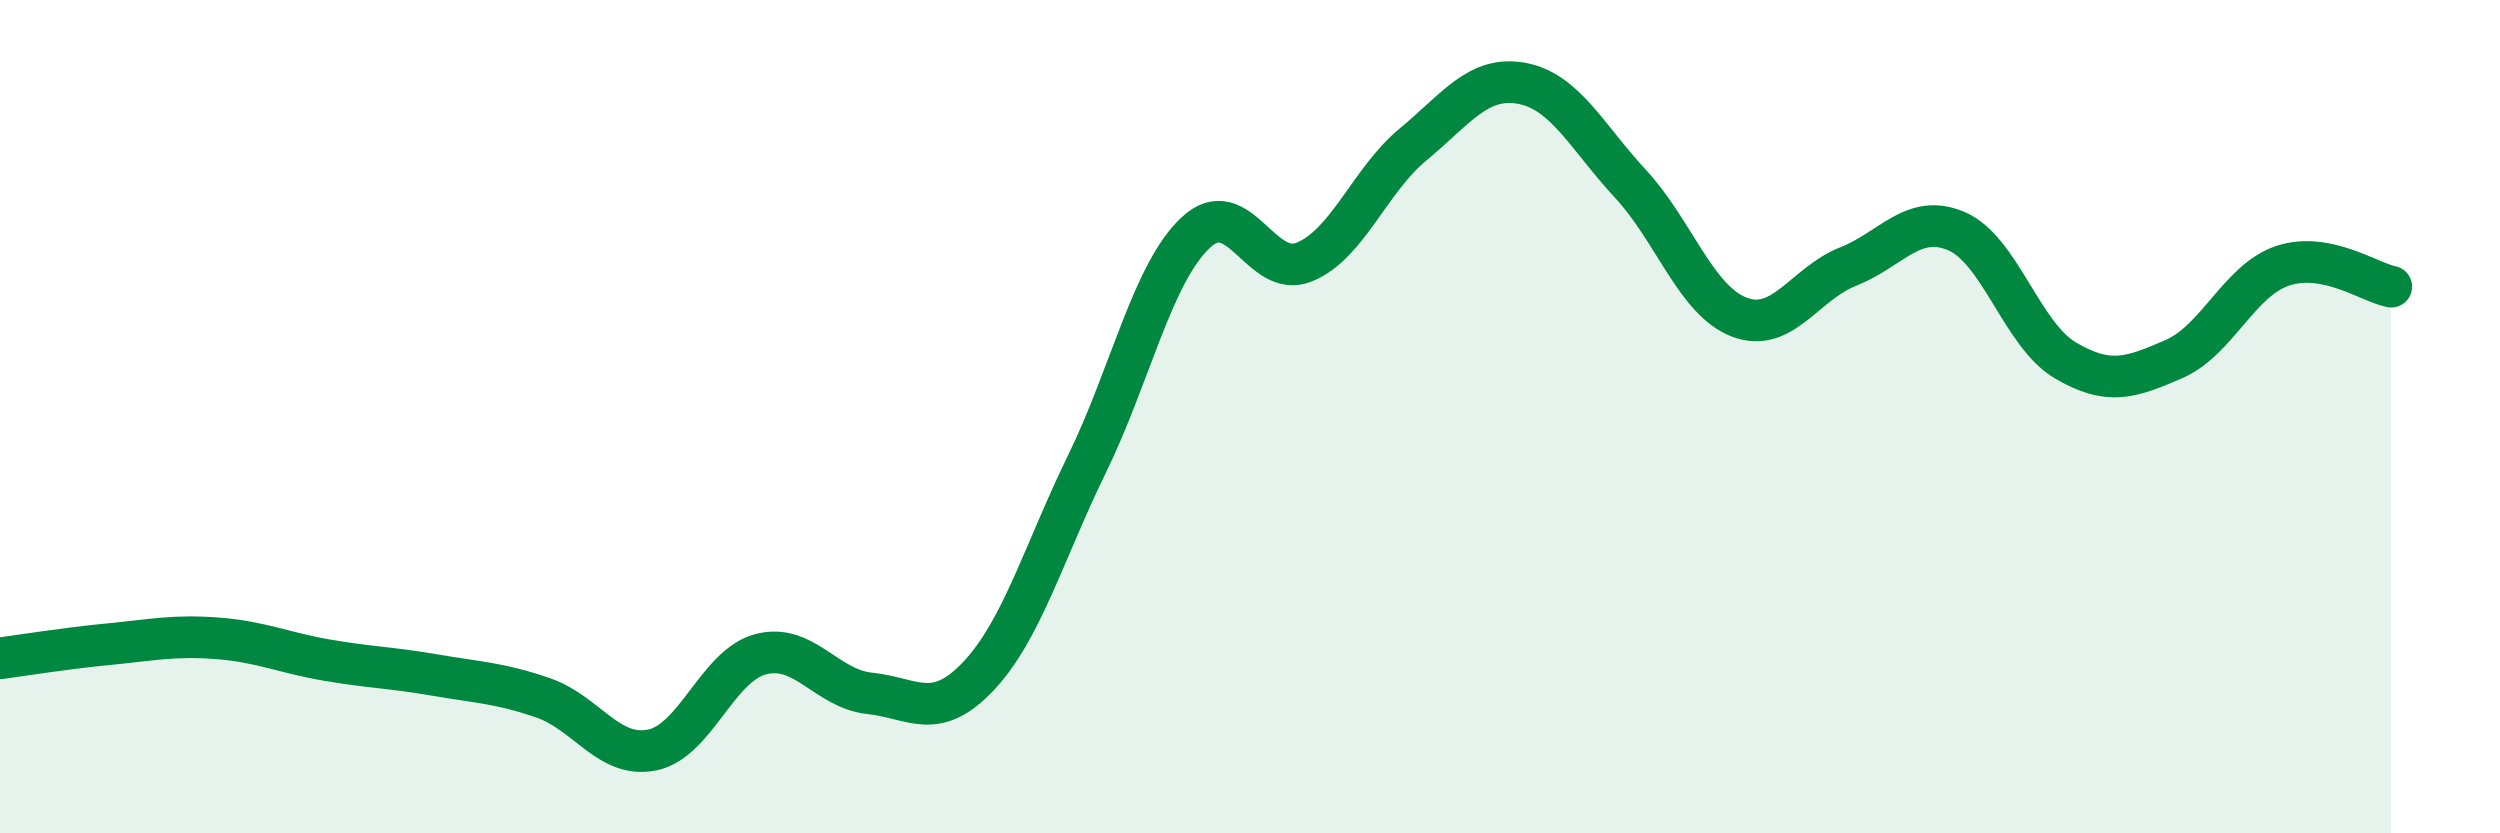
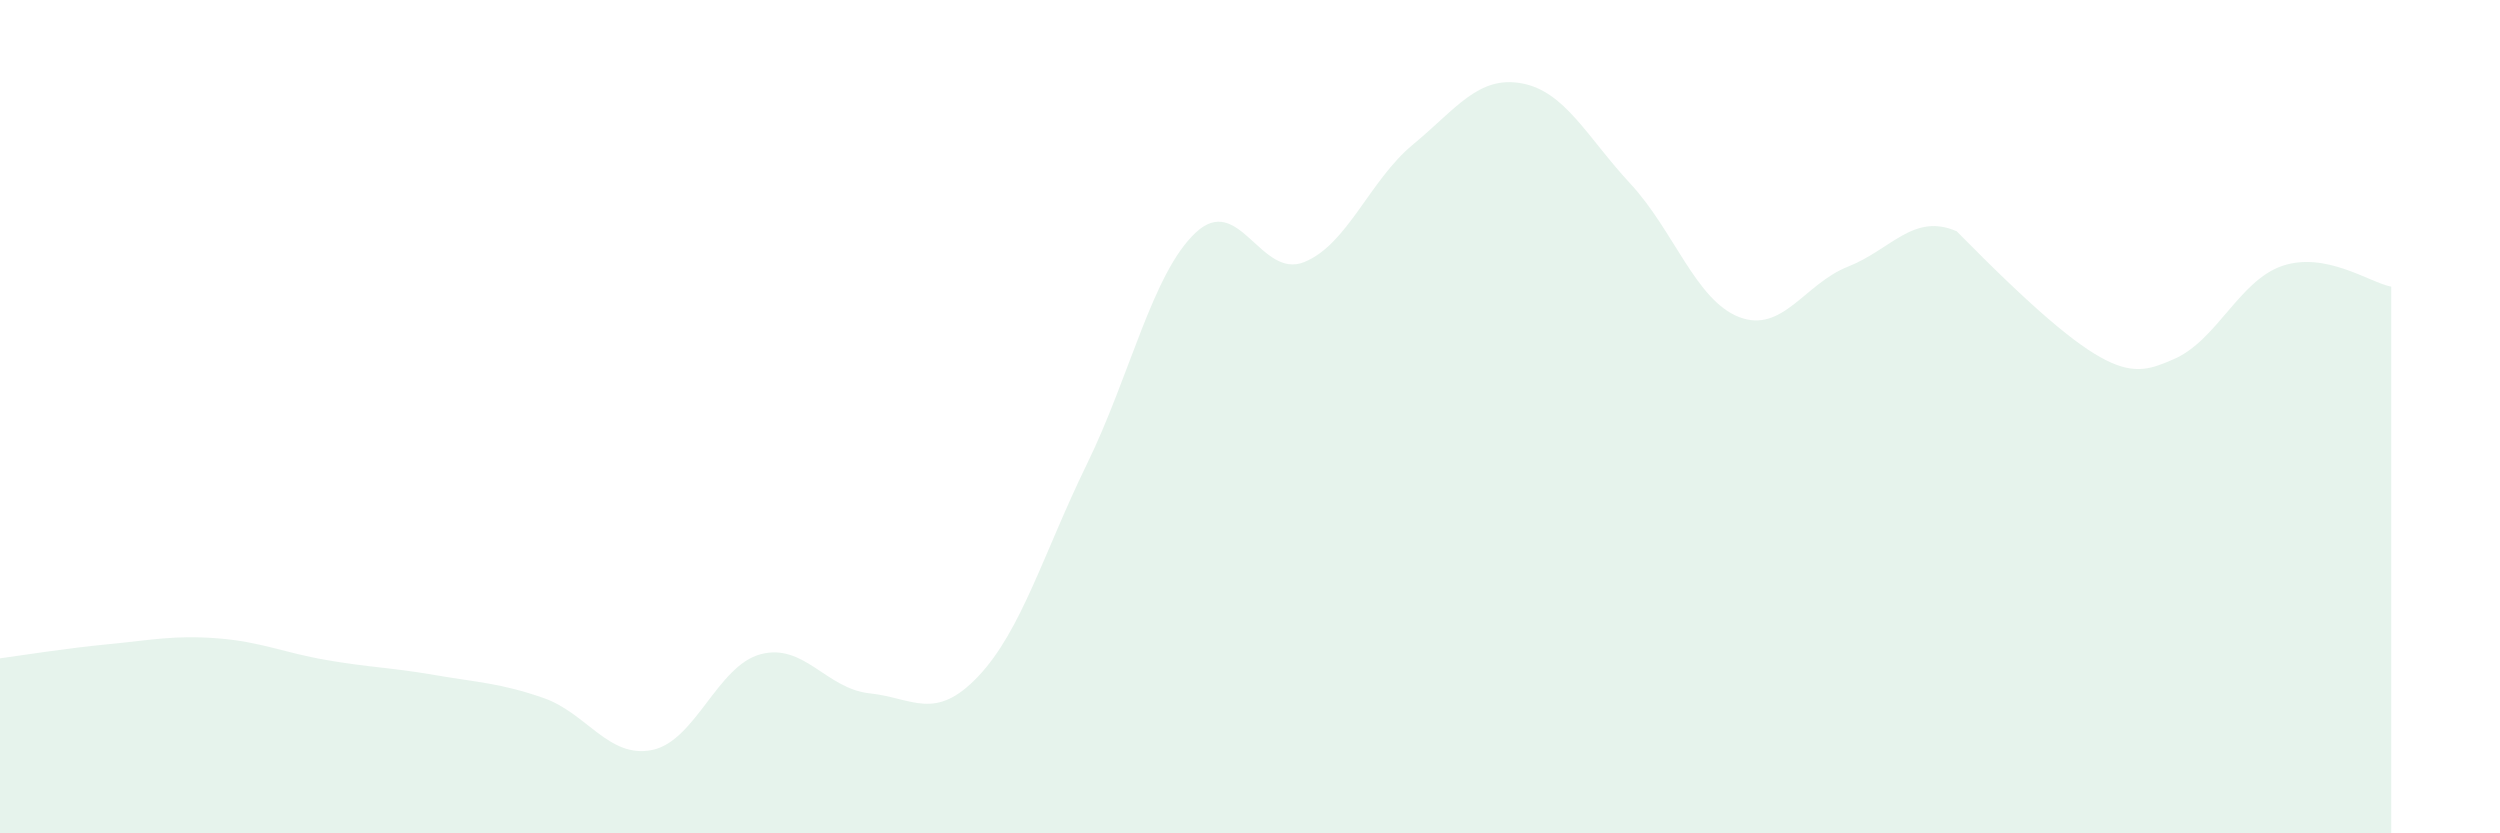
<svg xmlns="http://www.w3.org/2000/svg" width="60" height="20" viewBox="0 0 60 20">
-   <path d="M 0,15.8 C 0.52,15.73 1.57,15.56 2.61,15.46 C 3.65,15.36 4.18,15.24 5.22,15.32 C 6.26,15.4 6.79,15.66 7.83,15.84 C 8.87,16.02 9.39,16.02 10.43,16.2 C 11.47,16.38 12,16.39 13.04,16.75 C 14.08,17.11 14.61,18.21 15.65,18 C 16.69,17.79 17.22,15.97 18.26,15.7 C 19.3,15.43 19.83,16.53 20.87,16.64 C 21.91,16.75 22.44,17.33 23.48,16.23 C 24.52,15.13 25.05,13.26 26.09,11.13 C 27.13,9 27.66,6.55 28.7,5.58 C 29.74,4.61 30.26,6.71 31.3,6.29 C 32.34,5.87 32.87,4.33 33.91,3.47 C 34.95,2.61 35.48,1.81 36.52,2 C 37.56,2.19 38.09,3.29 39.13,4.41 C 40.17,5.53 40.7,7.21 41.74,7.61 C 42.78,8.01 43.31,6.81 44.35,6.4 C 45.39,5.99 45.92,5.1 46.96,5.55 C 48,6 48.53,8.04 49.57,8.65 C 50.61,9.26 51.13,9.07 52.17,8.62 C 53.21,8.17 53.74,6.73 54.78,6.38 C 55.82,6.03 56.87,6.78 57.39,6.88L57.39 20L0 20Z" fill="#008740" opacity="0.1" stroke-linecap="round" stroke-linejoin="round" />
-   <path d="M 0,15.8 C 0.52,15.73 1.57,15.56 2.61,15.46 C 3.65,15.36 4.18,15.24 5.22,15.32 C 6.26,15.4 6.79,15.66 7.83,15.84 C 8.87,16.02 9.39,16.02 10.43,16.2 C 11.47,16.38 12,16.39 13.04,16.75 C 14.08,17.11 14.61,18.21 15.65,18 C 16.69,17.79 17.22,15.97 18.26,15.7 C 19.3,15.43 19.83,16.53 20.87,16.64 C 21.91,16.75 22.44,17.33 23.48,16.23 C 24.52,15.13 25.05,13.26 26.09,11.13 C 27.13,9 27.66,6.55 28.7,5.58 C 29.74,4.61 30.26,6.71 31.3,6.29 C 32.34,5.87 32.87,4.33 33.91,3.47 C 34.95,2.61 35.48,1.81 36.52,2 C 37.56,2.19 38.09,3.29 39.13,4.41 C 40.17,5.53 40.7,7.21 41.74,7.61 C 42.78,8.01 43.31,6.81 44.35,6.4 C 45.39,5.99 45.92,5.1 46.96,5.55 C 48,6 48.53,8.04 49.57,8.65 C 50.61,9.26 51.13,9.07 52.17,8.62 C 53.21,8.17 53.74,6.73 54.78,6.38 C 55.82,6.03 56.87,6.78 57.39,6.88" stroke="#008740" stroke-width="1" fill="none" stroke-linecap="round" stroke-linejoin="round" />
+   <path d="M 0,15.8 C 0.52,15.73 1.57,15.56 2.61,15.46 C 3.65,15.36 4.18,15.24 5.22,15.32 C 6.26,15.4 6.79,15.66 7.83,15.84 C 8.87,16.02 9.39,16.02 10.43,16.2 C 11.47,16.38 12,16.39 13.04,16.75 C 14.08,17.11 14.61,18.21 15.65,18 C 16.69,17.79 17.22,15.97 18.26,15.7 C 19.3,15.43 19.83,16.53 20.87,16.64 C 21.91,16.75 22.44,17.33 23.48,16.23 C 24.52,15.13 25.05,13.26 26.09,11.13 C 27.13,9 27.66,6.55 28.7,5.58 C 29.74,4.61 30.26,6.71 31.3,6.29 C 32.34,5.87 32.87,4.33 33.91,3.47 C 34.95,2.61 35.48,1.81 36.52,2 C 37.56,2.19 38.09,3.29 39.13,4.41 C 40.17,5.53 40.7,7.21 41.74,7.61 C 42.78,8.01 43.31,6.81 44.35,6.4 C 45.39,5.99 45.92,5.1 46.96,5.55 C 50.61,9.26 51.13,9.07 52.17,8.62 C 53.21,8.17 53.74,6.73 54.78,6.38 C 55.82,6.03 56.87,6.78 57.39,6.88L57.39 20L0 20Z" fill="#008740" opacity="0.1" stroke-linecap="round" stroke-linejoin="round" />
</svg>